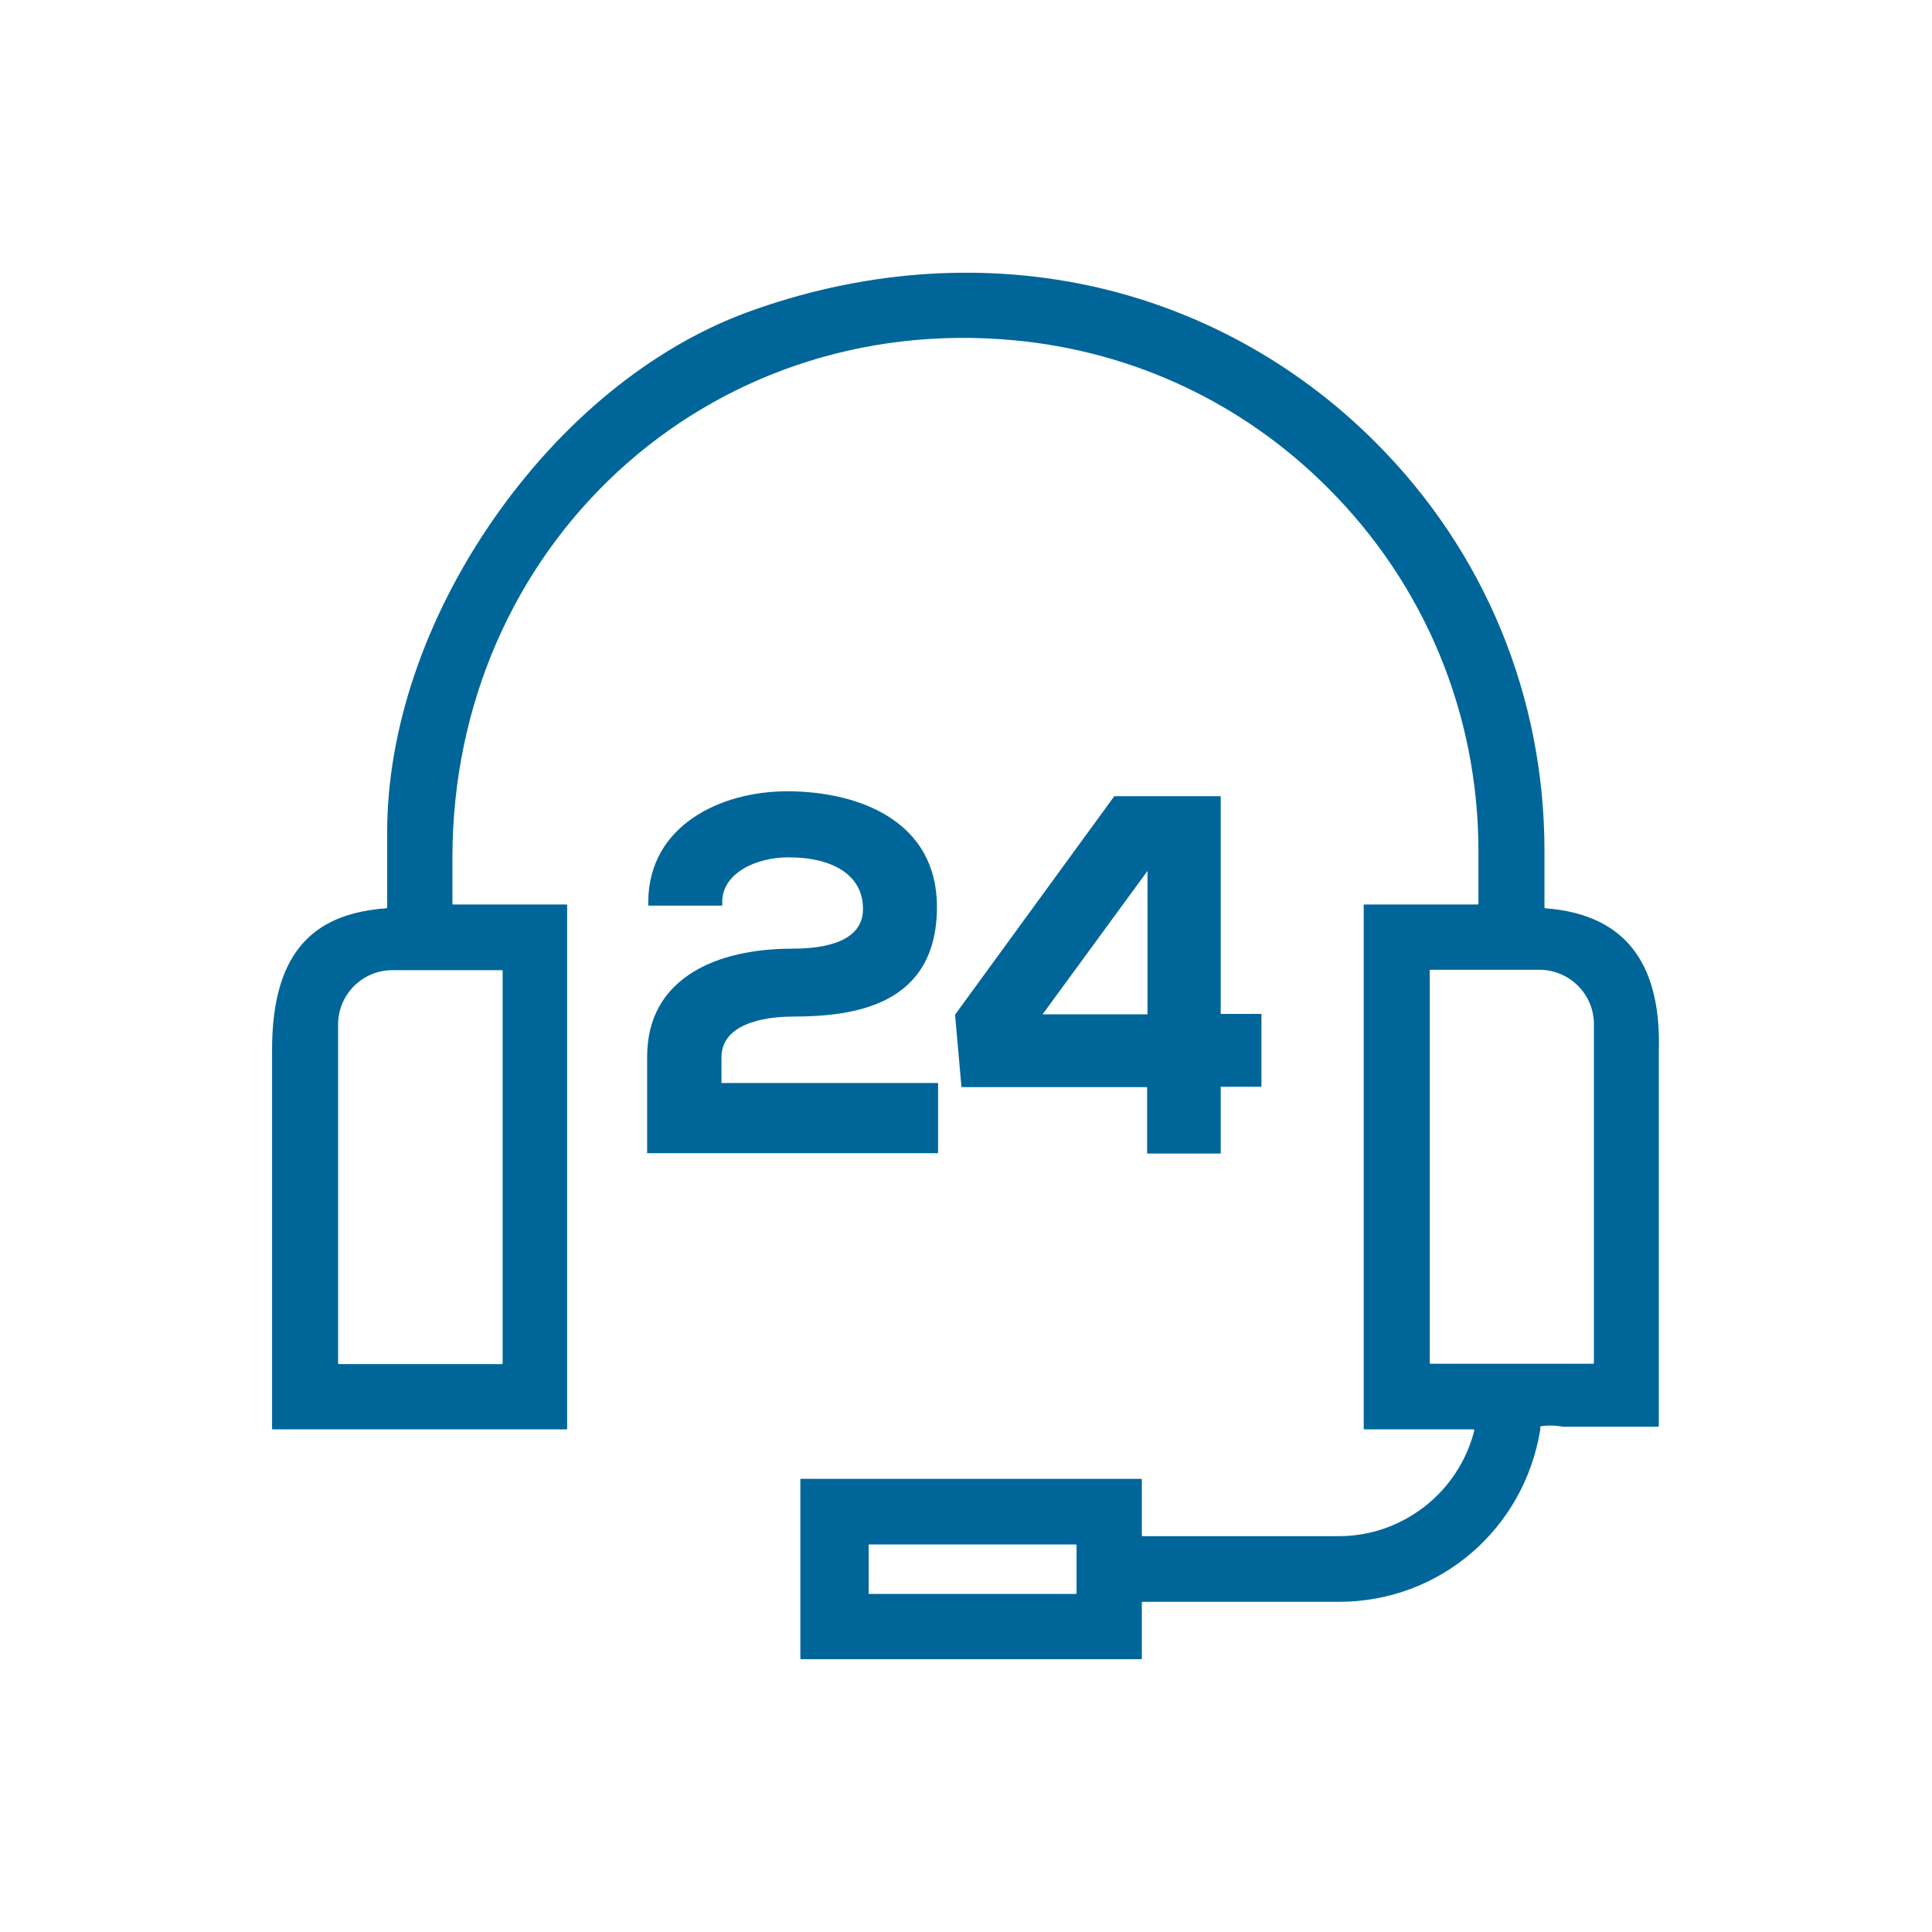
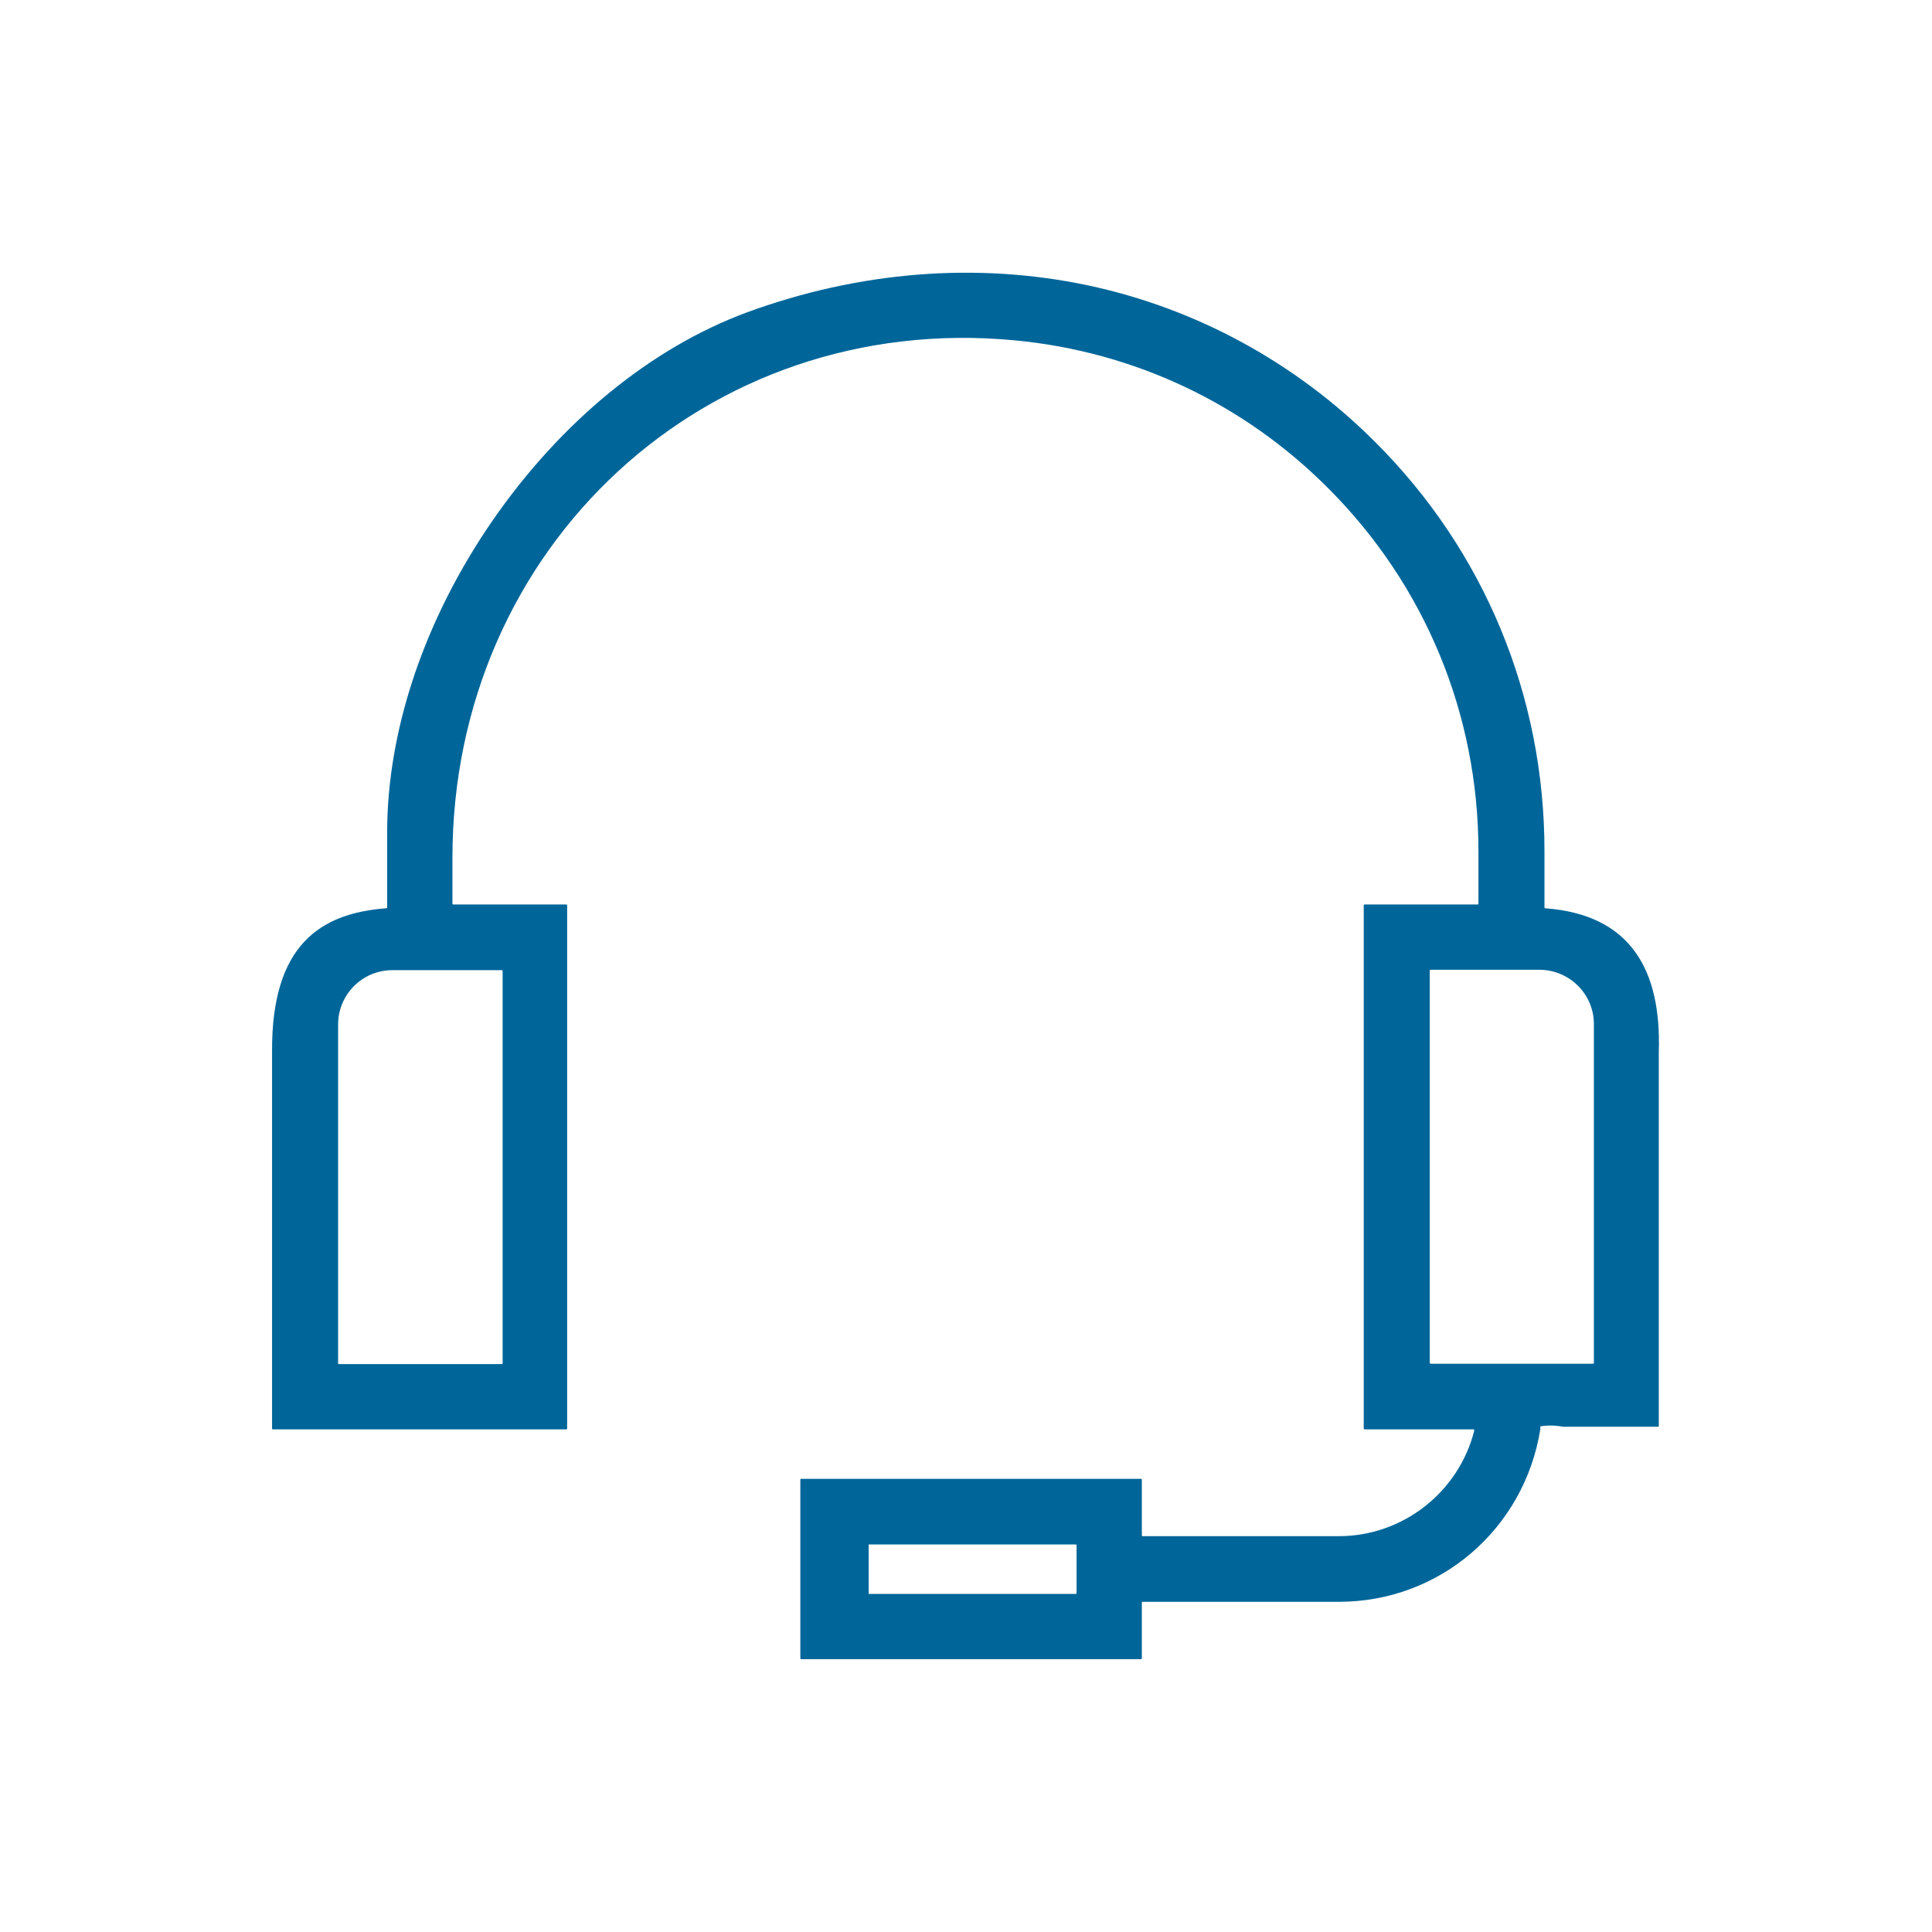
<svg xmlns="http://www.w3.org/2000/svg" version="1.1" id="Capa_1" x="0px" y="0px" viewBox="0 0 512 512" style="enable-background:new 0 0 512 512;" xml:space="preserve">
  <style type="text/css"> .st0{fill:#006699;} </style>
  <g>
-     <path class="st0" d="M409.5,240.7c-0.1,0-0.2-0.1-0.2-0.2v-15c0-41-15.9-79.5-44.9-108.4c-21-21-47.4-35.4-76.2-41.5 c-29.4-6.2-60.6-3.7-90.3,7.2c-25.4,9.4-49.3,29-67.4,55.2c-18,26.1-27.9,55.5-27.9,82.6v19.9c0,0.1-0.1,0.2-0.2,0.2 c-17.4,1.3-30.5,9.6-30.3,38.1v99.8c0,0.1,0.1,0.2,0.2,0.2h77.8c0.1,0,0.2-0.1,0.2-0.2V239.9c0-0.1-0.1-0.2-0.2-0.2h-30 c-0.1,0-0.2-0.1-0.2-0.2v-12.2c0-82.3,67.2-144.9,149.1-137.1c31.4,3,60.5,16.6,83,39.2c25.6,25.6,39.8,59.8,39.8,96.2v13.9 c0,0.1-0.1,0.2-0.2,0.2h-30c-0.1,0-0.2,0.1-0.2,0.2v138.7c0,0.1,0.1,0.2,0.2,0.2h28.9c0.1,0,0.2,0.1,0.2,0.3 c-4.1,16.3-18.9,28-35.9,28h-52c-0.1,0-0.2-0.1-0.2-0.2v-14.8c0-0.1-0.1-0.2-0.2-0.2h-90.1c-0.1,0-0.2,0.1-0.2,0.2v47.4 c0,0.1,0.1,0.2,0.2,0.2h90.1c0.1,0,0.2-0.1,0.2-0.2v-14.8c0-0.1,0.1-0.2,0.2-0.2h52c26.7,0,49.1-19.2,53.4-45.7V378 c1.9-0.3,3.9-0.3,6,0.1l0,0h25.2c0.1,0,0.2-0.1,0.2-0.2v-99.1C440.3,257.1,432.2,242.4,409.5,240.7z M422.4,271.4v89.8 c0,0.1-0.1,0.2-0.2,0.2h-43.1c-0.1,0-0.2-0.1-0.2-0.2v-104c0-0.1,0.1-0.2,0.2-0.2h29C416,257.1,422.4,263.5,422.4,271.4z M89.6,361.3v-89.8c0-7.9,6.4-14.4,14.4-14.4h29c0.1,0,0.2,0.1,0.2,0.2v104c0,0.1-0.1,0.2-0.2,0.2H89.8 C89.7,361.5,89.6,361.4,89.6,361.3z M230.2,421.7V410v-0.7h54.9c0.1,0,0.2,0.1,0.2,0.2v12.7c0,0.1-0.1,0.2-0.2,0.2h-54.9 L230.2,421.7L230.2,421.7z" />
-     <path class="st0" d="M210.2,251.4c-7.3,0-17.9,1-26.2,6c-8.3,5-12.5,12.6-12.5,22.7v25.5h77.1V287h-57.4v-6.8 c0-10.1,14.5-10.8,18.9-10.8c16.4,0,38.2-3,38.2-29.1c0-22.6-20.5-30.6-39.7-30.6c-17.7,0-36.6,9.1-36.8,29.1v1.2h19.6v-1.1 c0.1-7.6,9.1-11.7,17.5-11.7c12.4,0,19.8,5.1,19.8,13.6C228.8,249.5,218.7,251.4,210.2,251.4z" />
-     <path class="st0" d="M295.3,211l-42.2,57.9l1.7,19.2H304v17.6h19.5V288h10.8v-19.3h-10.8V211H295.3z M276.3,268.8l27.8-38v38H276.3 z" />
+     <path class="st0" d="M409.5,240.7c-0.1,0-0.2-0.1-0.2-0.2v-15c0-41-15.9-79.5-44.9-108.4c-21-21-47.4-35.4-76.2-41.5 c-29.4-6.2-60.6-3.7-90.3,7.2c-25.4,9.4-49.3,29-67.4,55.2c-18,26.1-27.9,55.5-27.9,82.6v19.9c0,0.1-0.1,0.2-0.2,0.2 c-17.4,1.3-30.5,9.6-30.3,38.1v99.8c0,0.1,0.1,0.2,0.2,0.2h77.8c0.1,0,0.2-0.1,0.2-0.2V239.9c0-0.1-0.1-0.2-0.2-0.2h-30 c-0.1,0-0.2-0.1-0.2-0.2v-12.2c0-82.3,67.2-144.9,149.1-137.1c31.4,3,60.5,16.6,83,39.2c25.6,25.6,39.8,59.8,39.8,96.2v13.9 c0,0.1-0.1,0.2-0.2,0.2h-30c-0.1,0-0.2,0.1-0.2,0.2v138.7c0,0.1,0.1,0.2,0.2,0.2h28.9c0.1,0,0.2,0.1,0.2,0.3 c-4.1,16.3-18.9,28-35.9,28h-52c-0.1,0-0.2-0.1-0.2-0.2v-14.8c0-0.1-0.1-0.2-0.2-0.2h-90.1c-0.1,0-0.2,0.1-0.2,0.2v47.4 c0,0.1,0.1,0.2,0.2,0.2h90.1c0.1,0,0.2-0.1,0.2-0.2v-14.8c0-0.1,0.1-0.2,0.2-0.2h52c26.7,0,49.1-19.2,53.4-45.7V378 c1.9-0.3,3.9-0.3,6,0.1l0,0h25.2c0.1,0,0.2-0.1,0.2-0.2v-99.1C440.3,257.1,432.2,242.4,409.5,240.7z M422.4,271.4v89.8 c0,0.1-0.1,0.2-0.2,0.2h-43.1c-0.1,0-0.2-0.1-0.2-0.2v-104c0-0.1,0.1-0.2,0.2-0.2h29C416,257.1,422.4,263.5,422.4,271.4z M89.6,361.3v-89.8c0-7.9,6.4-14.4,14.4-14.4h29c0.1,0,0.2,0.1,0.2,0.2v104c0,0.1-0.1,0.2-0.2,0.2H89.8 C89.7,361.5,89.6,361.4,89.6,361.3z M230.2,421.7V410v-0.7h54.9c0.1,0,0.2,0.1,0.2,0.2v12.7c0,0.1-0.1,0.2-0.2,0.2h-54.9 L230.2,421.7z" />
  </g>
</svg>